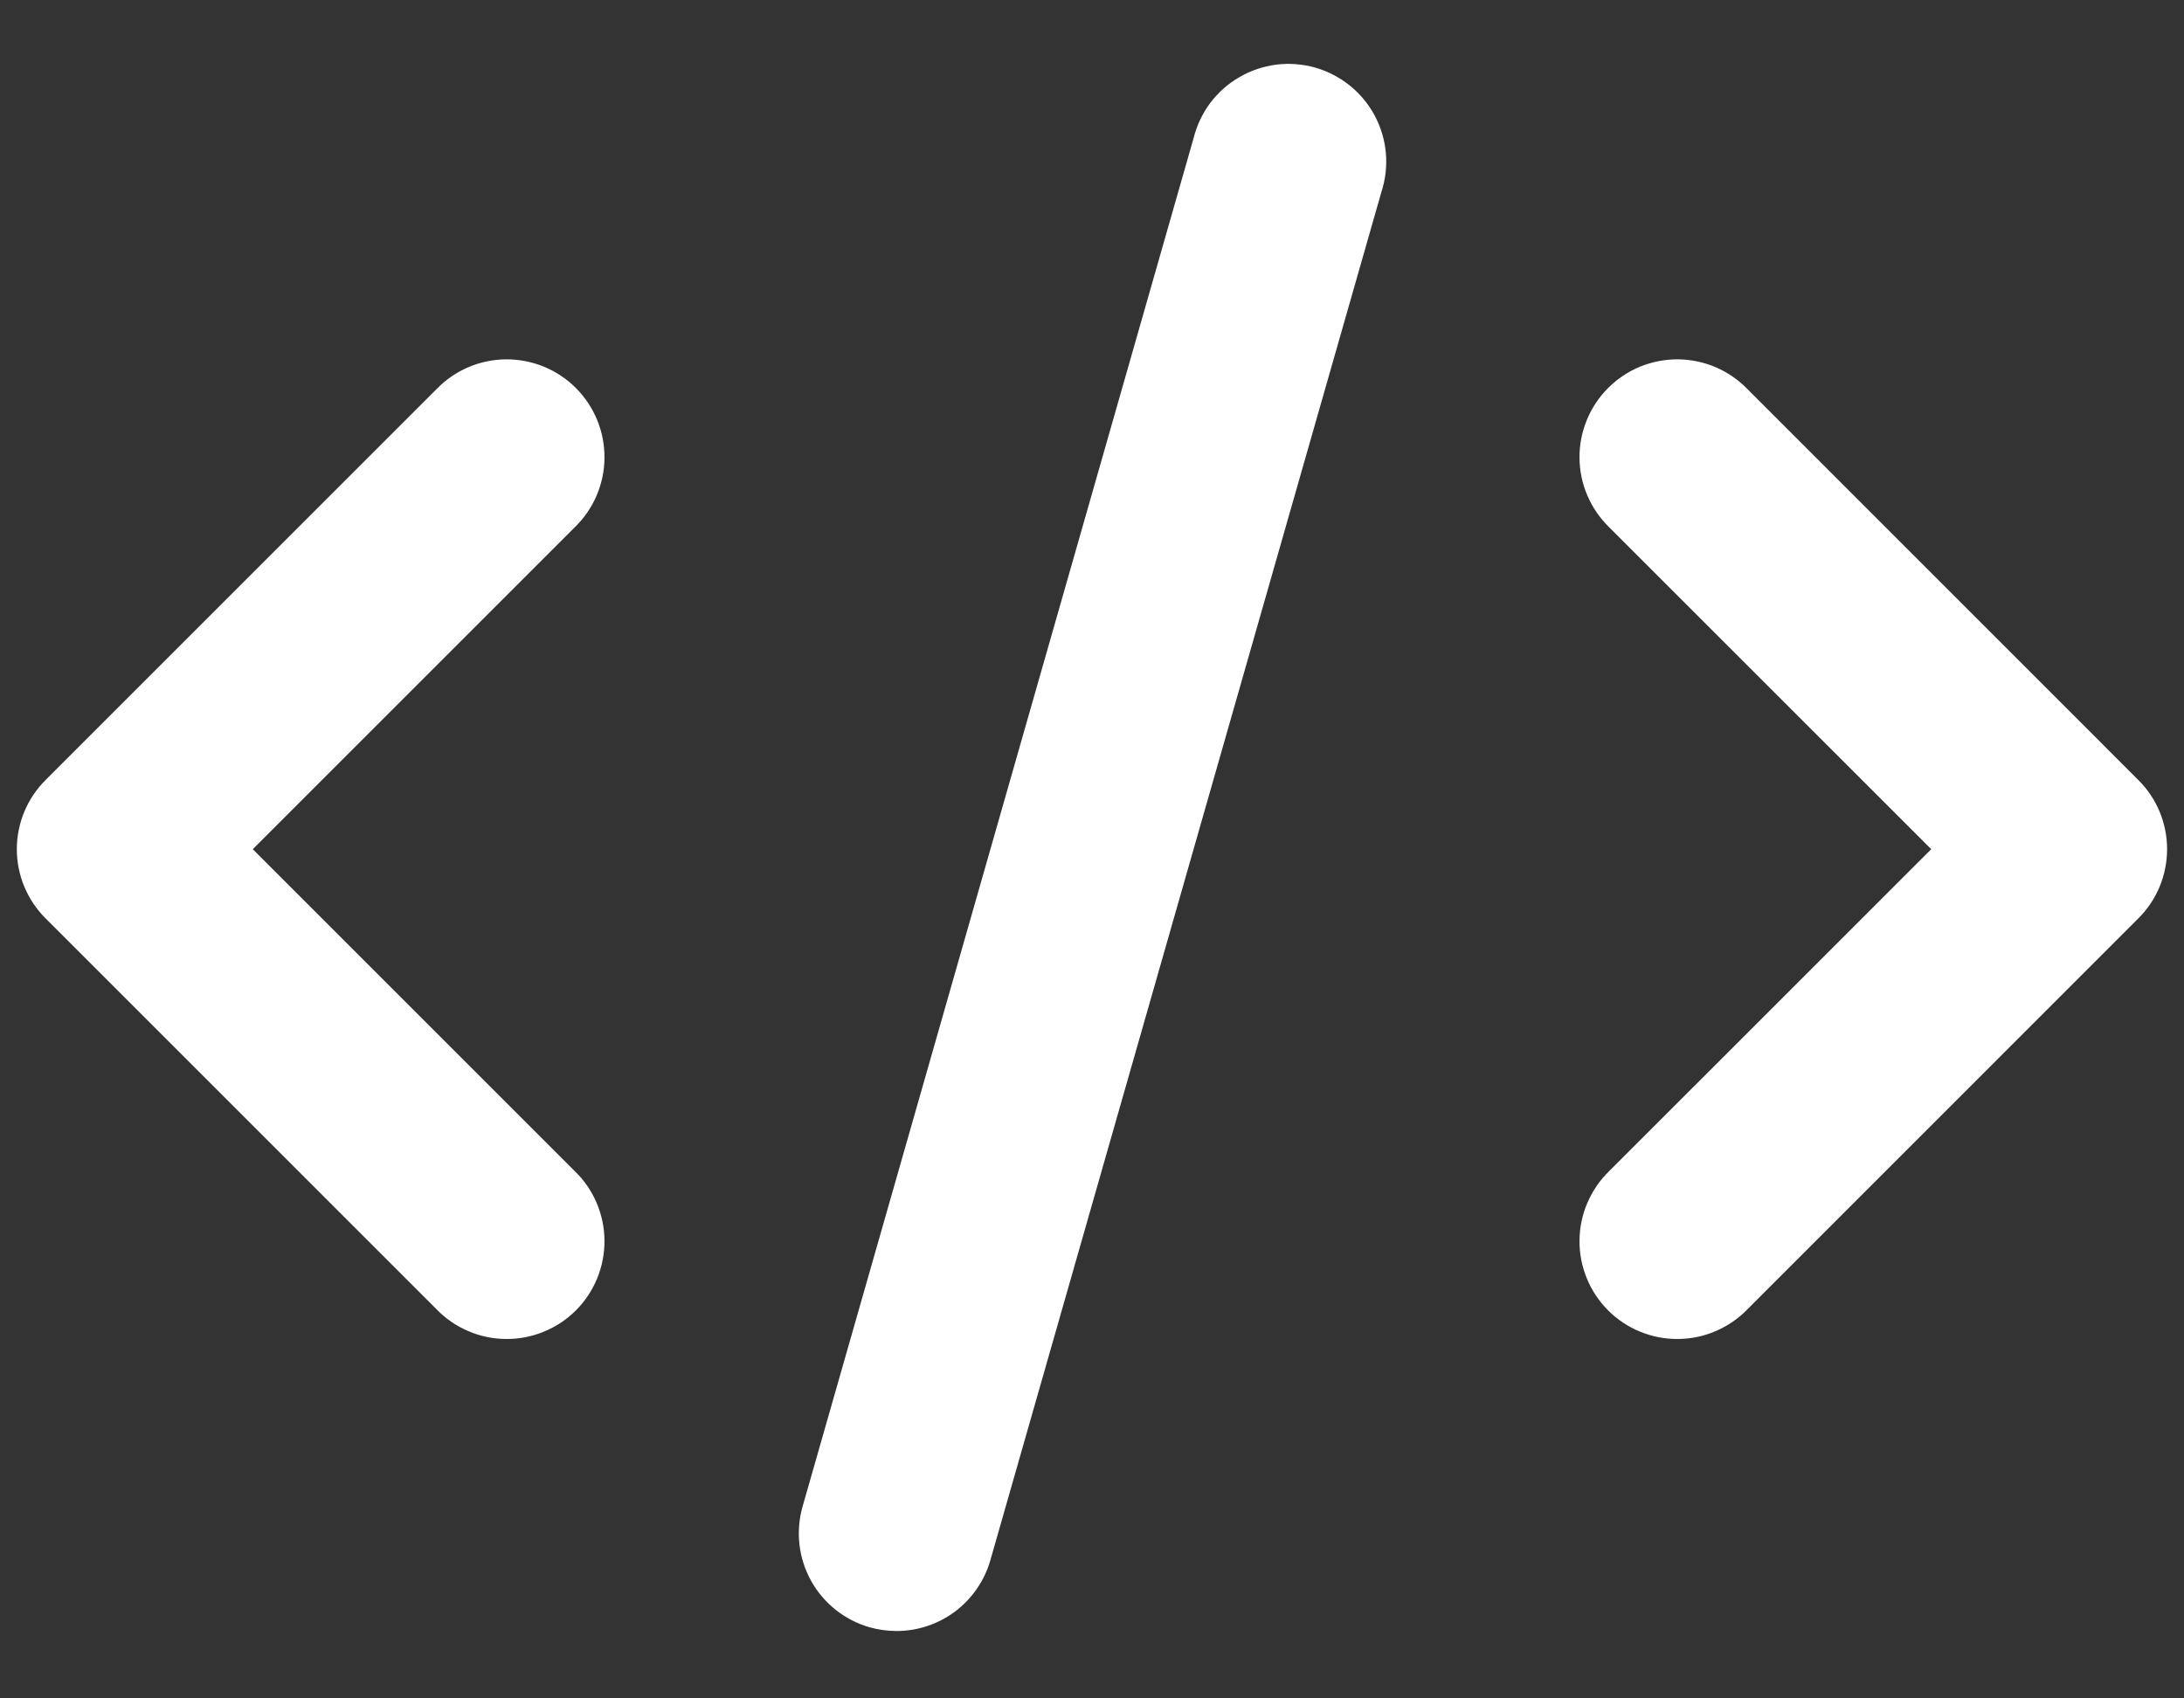
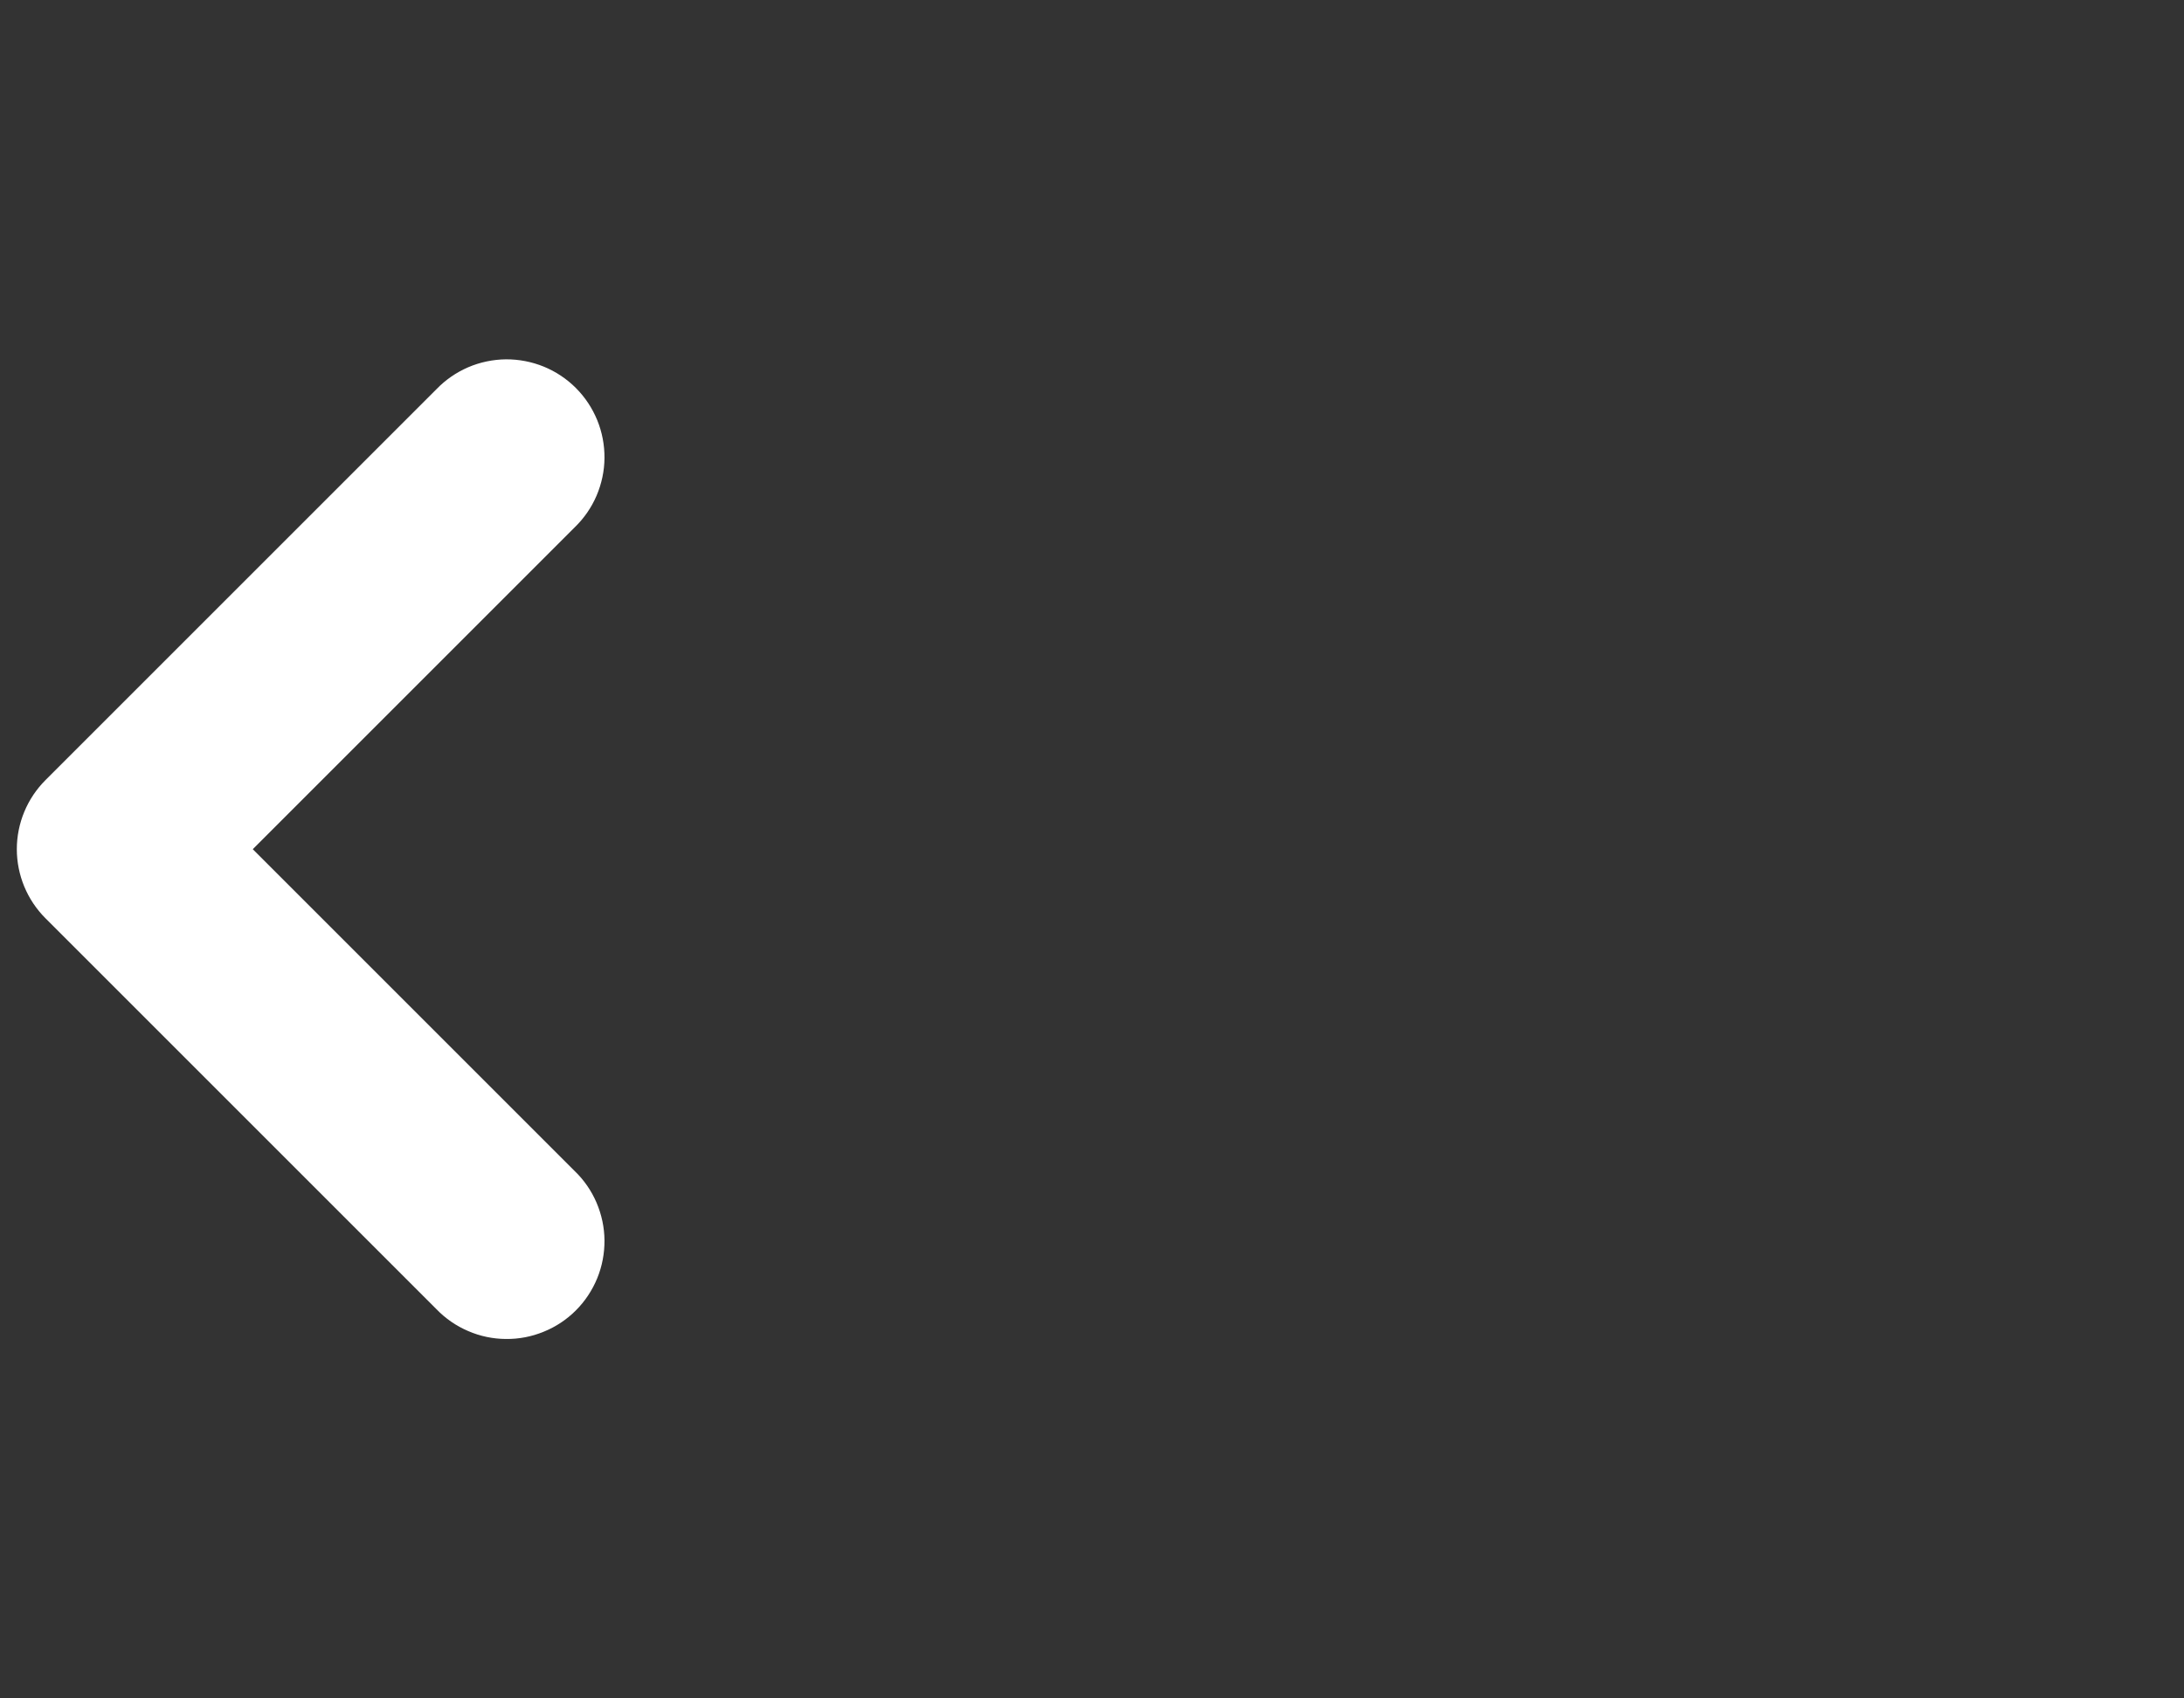
<svg xmlns="http://www.w3.org/2000/svg" width="27" height="21" viewBox="0 0 27 21" fill="none">
  <rect x="0" y="0" width="27" height="21" fill="#333333" stroke="none" />
  <path d="M0.562 11.354L5.396 16.188C5.507 16.303 5.64 16.395 5.788 16.458C5.935 16.522 6.094 16.555 6.254 16.556C6.415 16.558 6.574 16.527 6.722 16.466C6.871 16.406 7.006 16.316 7.119 16.203C7.233 16.089 7.322 15.954 7.383 15.806C7.444 15.657 7.474 15.498 7.473 15.338C7.472 15.177 7.438 15.019 7.375 14.871C7.312 14.724 7.22 14.59 7.104 14.479L3.125 10.5L7.104 6.521C7.22 6.409 7.312 6.276 7.375 6.129C7.438 5.981 7.472 5.823 7.473 5.662C7.474 5.502 7.444 5.343 7.383 5.194C7.322 5.046 7.233 4.911 7.119 4.797C7.006 4.684 6.871 4.594 6.722 4.533C6.574 4.473 6.415 4.442 6.254 4.443C6.094 4.445 5.935 4.478 5.788 4.541C5.64 4.605 5.507 4.697 5.396 4.812L0.562 9.646C0.336 9.872 0.208 10.18 0.208 10.5C0.208 10.82 0.336 11.128 0.562 11.354Z" fill="white" />
-   <path d="M21.604 4.812C21.493 4.697 21.359 4.605 21.212 4.541C21.064 4.478 20.906 4.445 20.745 4.443C20.585 4.442 20.426 4.473 20.277 4.533C20.129 4.594 19.994 4.684 19.881 4.797C19.767 4.911 19.677 5.046 19.617 5.194C19.556 5.343 19.525 5.502 19.527 5.662C19.528 5.823 19.561 5.981 19.625 6.129C19.688 6.276 19.78 6.409 19.895 6.521L23.875 10.5L19.895 14.479C19.78 14.59 19.688 14.724 19.625 14.871C19.561 15.019 19.528 15.177 19.527 15.338C19.525 15.498 19.556 15.657 19.617 15.806C19.677 15.954 19.767 16.089 19.881 16.203C19.994 16.316 20.129 16.406 20.277 16.466C20.426 16.527 20.585 16.558 20.745 16.556C20.906 16.555 21.064 16.522 21.212 16.458C21.359 16.395 21.493 16.303 21.604 16.188L26.437 11.354C26.664 11.128 26.791 10.82 26.791 10.5C26.791 10.18 26.664 9.872 26.437 9.646L21.604 4.812Z" fill="white" />
-   <path d="M14.755 1.711L9.922 18.628C9.834 18.936 9.872 19.266 10.027 19.546C10.183 19.826 10.443 20.033 10.751 20.121C10.859 20.151 10.971 20.166 11.083 20.167C11.346 20.167 11.601 20.081 11.811 19.923C12.02 19.764 12.172 19.542 12.244 19.29L17.078 2.373C17.128 2.219 17.147 2.055 17.133 1.894C17.119 1.732 17.072 1.574 16.996 1.431C16.919 1.287 16.815 1.161 16.689 1.059C16.562 0.957 16.416 0.881 16.26 0.836C16.104 0.792 15.94 0.779 15.779 0.799C15.618 0.82 15.462 0.872 15.322 0.954C15.181 1.035 15.059 1.144 14.961 1.274C14.864 1.405 14.794 1.553 14.755 1.711Z" fill="white" />
</svg>